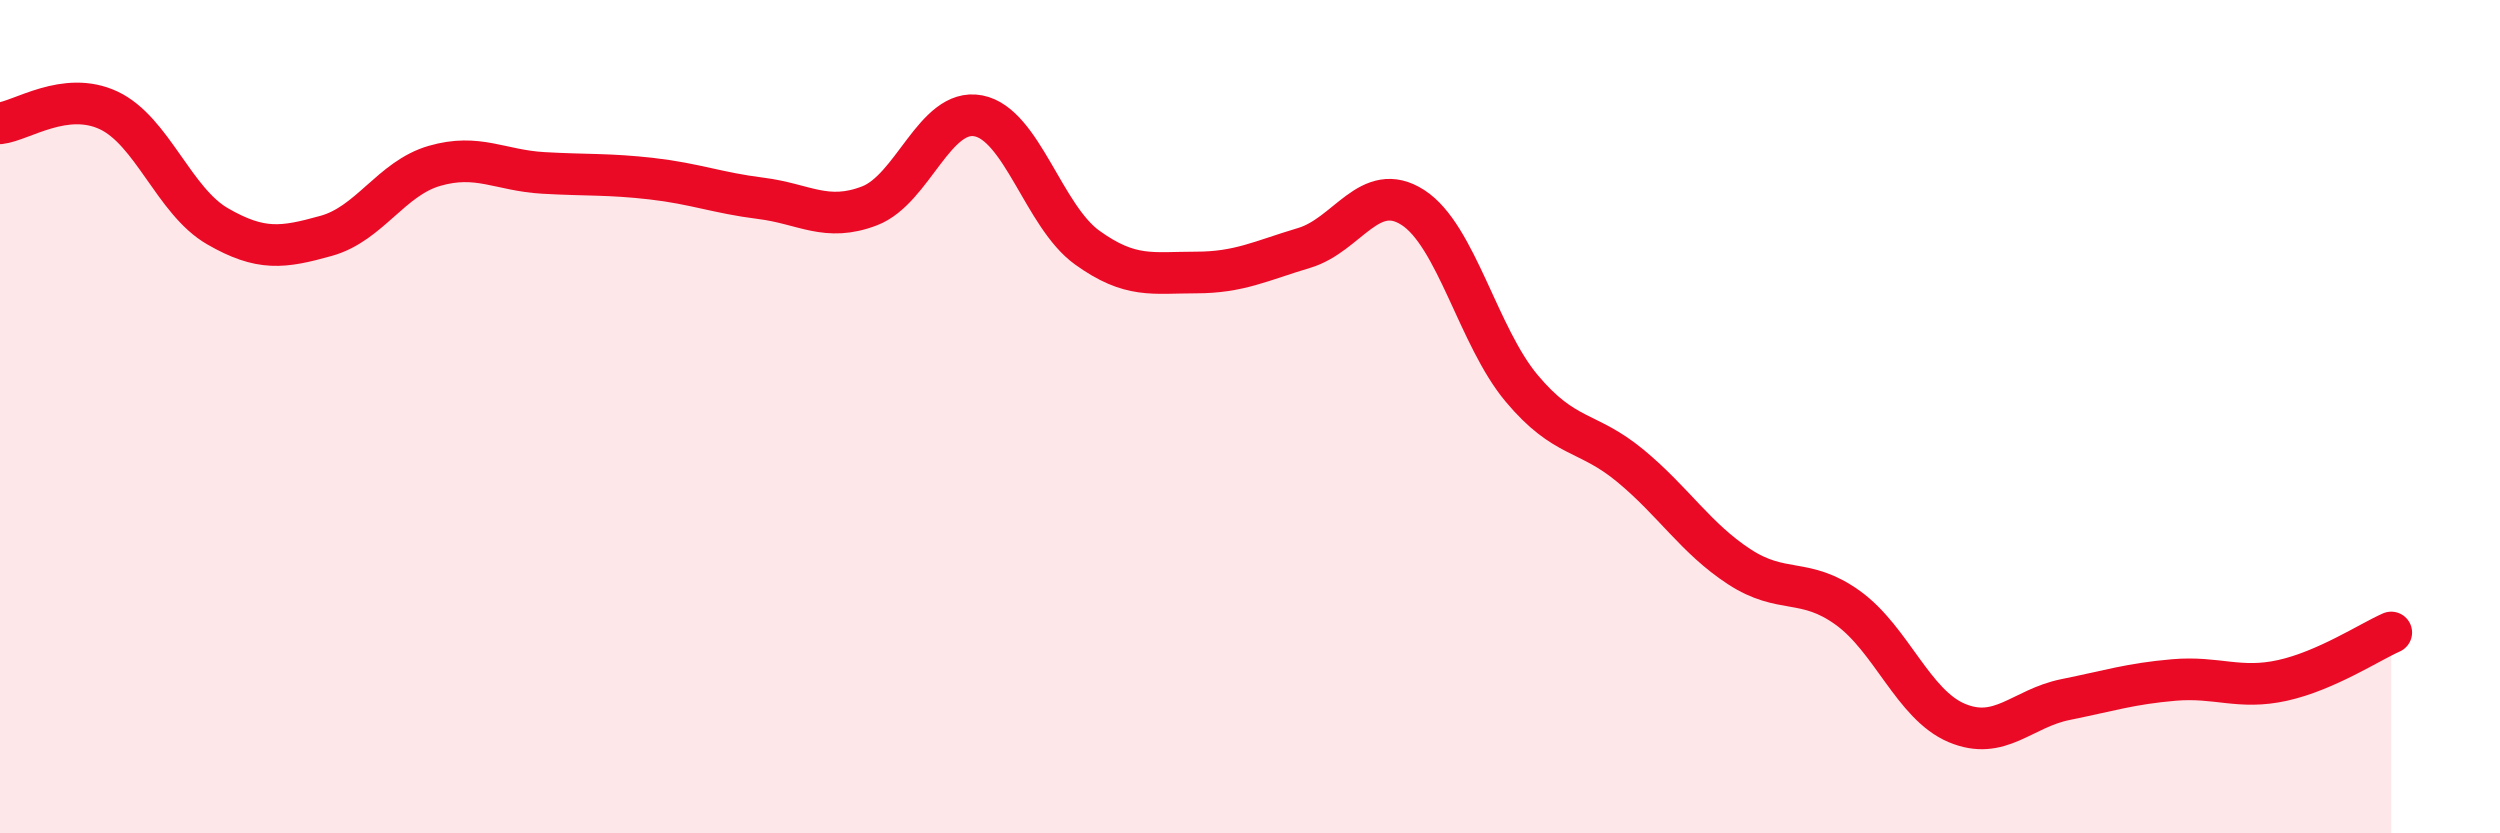
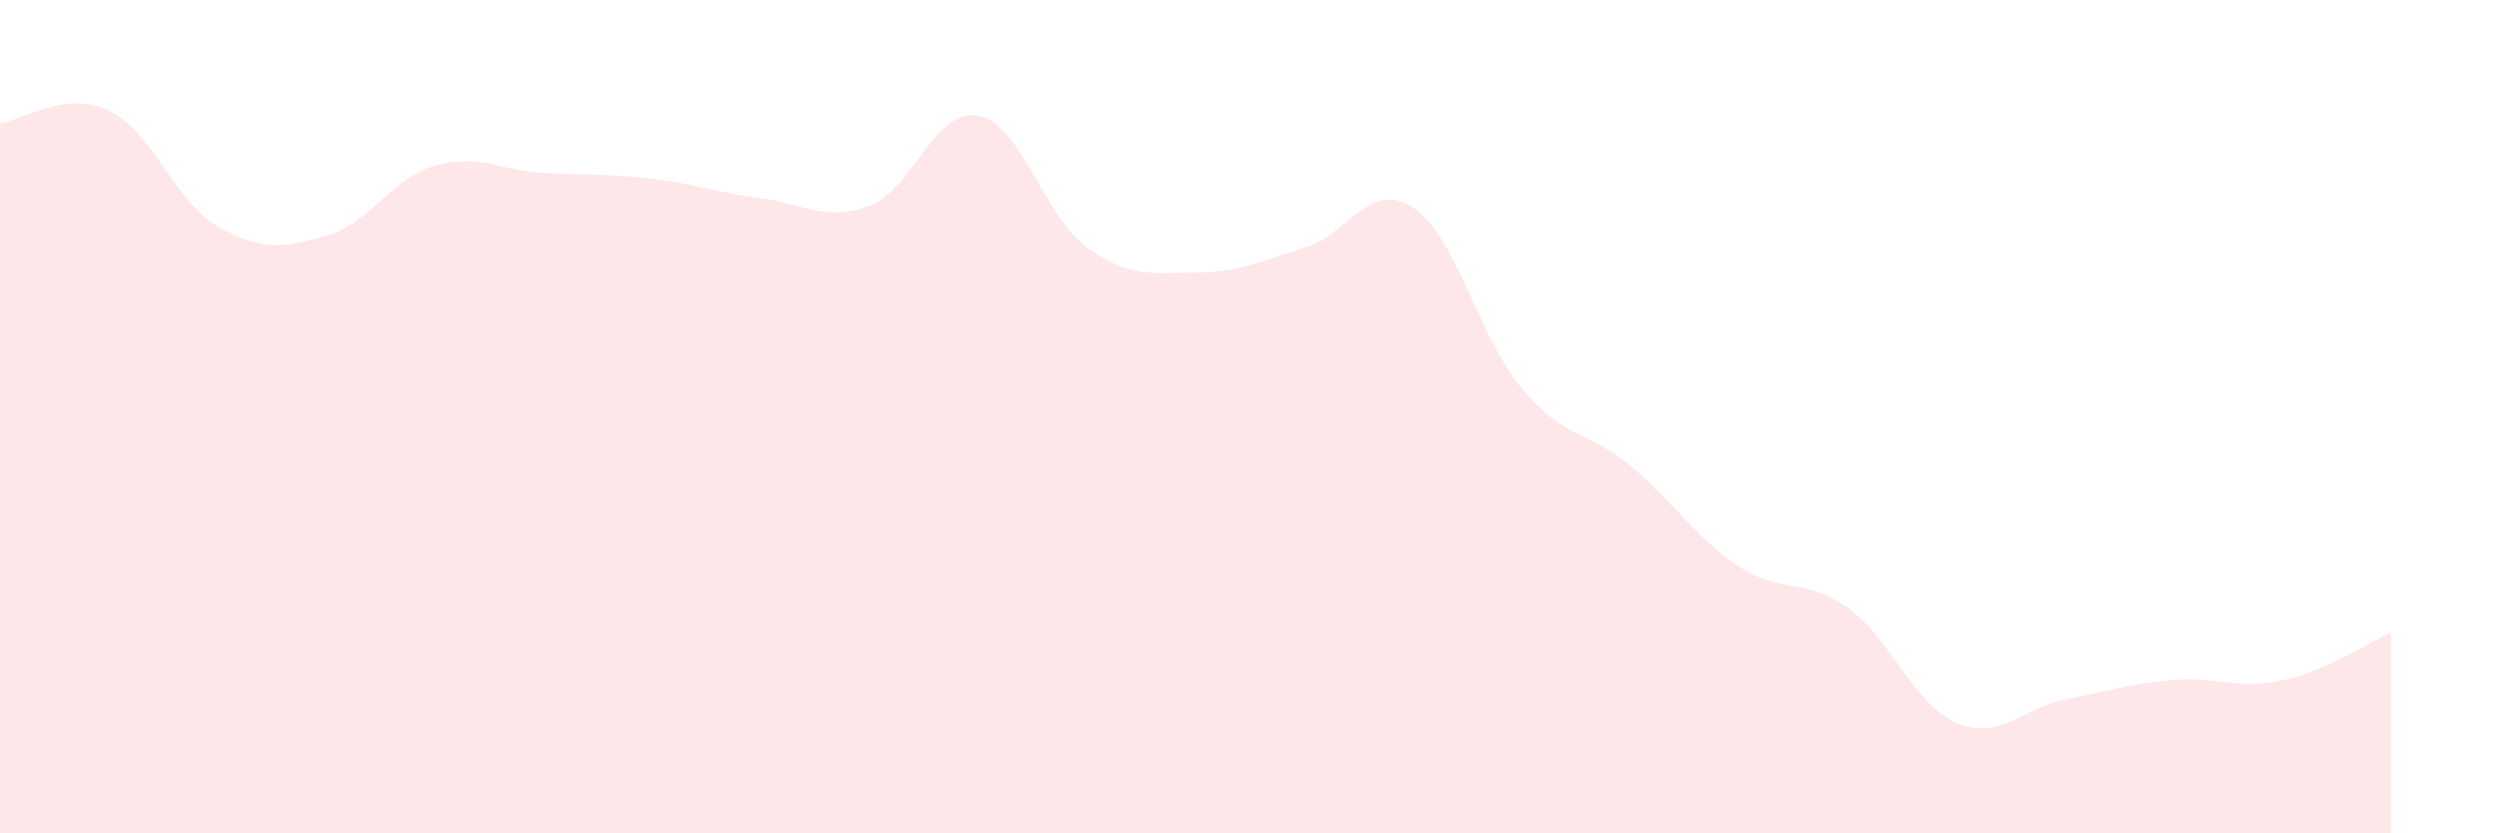
<svg xmlns="http://www.w3.org/2000/svg" width="60" height="20" viewBox="0 0 60 20">
  <path d="M 0,2.96 C 0.52,2.9 1.57,2.16 2.61,2.65 C 3.65,3.14 4.18,4.83 5.22,5.43 C 6.26,6.03 6.79,5.95 7.83,5.66 C 8.87,5.37 9.39,4.28 10.43,3.98 C 11.47,3.68 12,4.09 13.04,4.15 C 14.08,4.21 14.61,4.17 15.65,4.29 C 16.69,4.41 17.22,4.63 18.26,4.76 C 19.3,4.89 19.83,5.34 20.87,4.94 C 21.91,4.54 22.44,2.58 23.48,2.78 C 24.52,2.98 25.05,5.19 26.09,5.94 C 27.13,6.69 27.66,6.54 28.7,6.54 C 29.74,6.54 30.26,6.26 31.3,5.95 C 32.34,5.64 32.87,4.31 33.91,4.98 C 34.95,5.65 35.48,8.08 36.52,9.32 C 37.56,10.56 38.09,10.32 39.13,11.18 C 40.17,12.04 40.7,12.92 41.74,13.6 C 42.78,14.28 43.31,13.84 44.35,14.59 C 45.39,15.34 45.92,16.91 46.96,17.35 C 48,17.79 48.53,17 49.57,16.79 C 50.61,16.58 51.13,16.41 52.17,16.32 C 53.21,16.23 53.74,16.56 54.78,16.33 C 55.82,16.1 56.87,15.41 57.39,15.18L57.39 20L0 20Z" fill="#EB0A25" opacity="0.1" stroke-linecap="round" stroke-linejoin="round" />
-   <path d="M 0,2.96 C 0.52,2.9 1.57,2.16 2.61,2.65 C 3.65,3.14 4.18,4.83 5.22,5.43 C 6.26,6.03 6.79,5.95 7.83,5.66 C 8.87,5.37 9.39,4.28 10.43,3.98 C 11.47,3.68 12,4.09 13.04,4.15 C 14.08,4.21 14.61,4.17 15.65,4.29 C 16.69,4.41 17.22,4.63 18.26,4.76 C 19.3,4.89 19.83,5.34 20.87,4.94 C 21.91,4.54 22.44,2.58 23.48,2.78 C 24.52,2.98 25.05,5.19 26.09,5.94 C 27.13,6.69 27.66,6.54 28.7,6.54 C 29.74,6.54 30.26,6.26 31.3,5.95 C 32.34,5.64 32.87,4.31 33.91,4.98 C 34.95,5.65 35.48,8.08 36.52,9.32 C 37.56,10.56 38.09,10.32 39.13,11.18 C 40.17,12.04 40.7,12.92 41.74,13.6 C 42.78,14.28 43.31,13.84 44.35,14.59 C 45.39,15.34 45.92,16.91 46.96,17.35 C 48,17.79 48.53,17 49.57,16.79 C 50.61,16.58 51.13,16.41 52.17,16.32 C 53.21,16.23 53.74,16.56 54.78,16.33 C 55.82,16.1 56.87,15.41 57.39,15.18" stroke="#EB0A25" stroke-width="1" fill="none" stroke-linecap="round" stroke-linejoin="round" />
</svg>